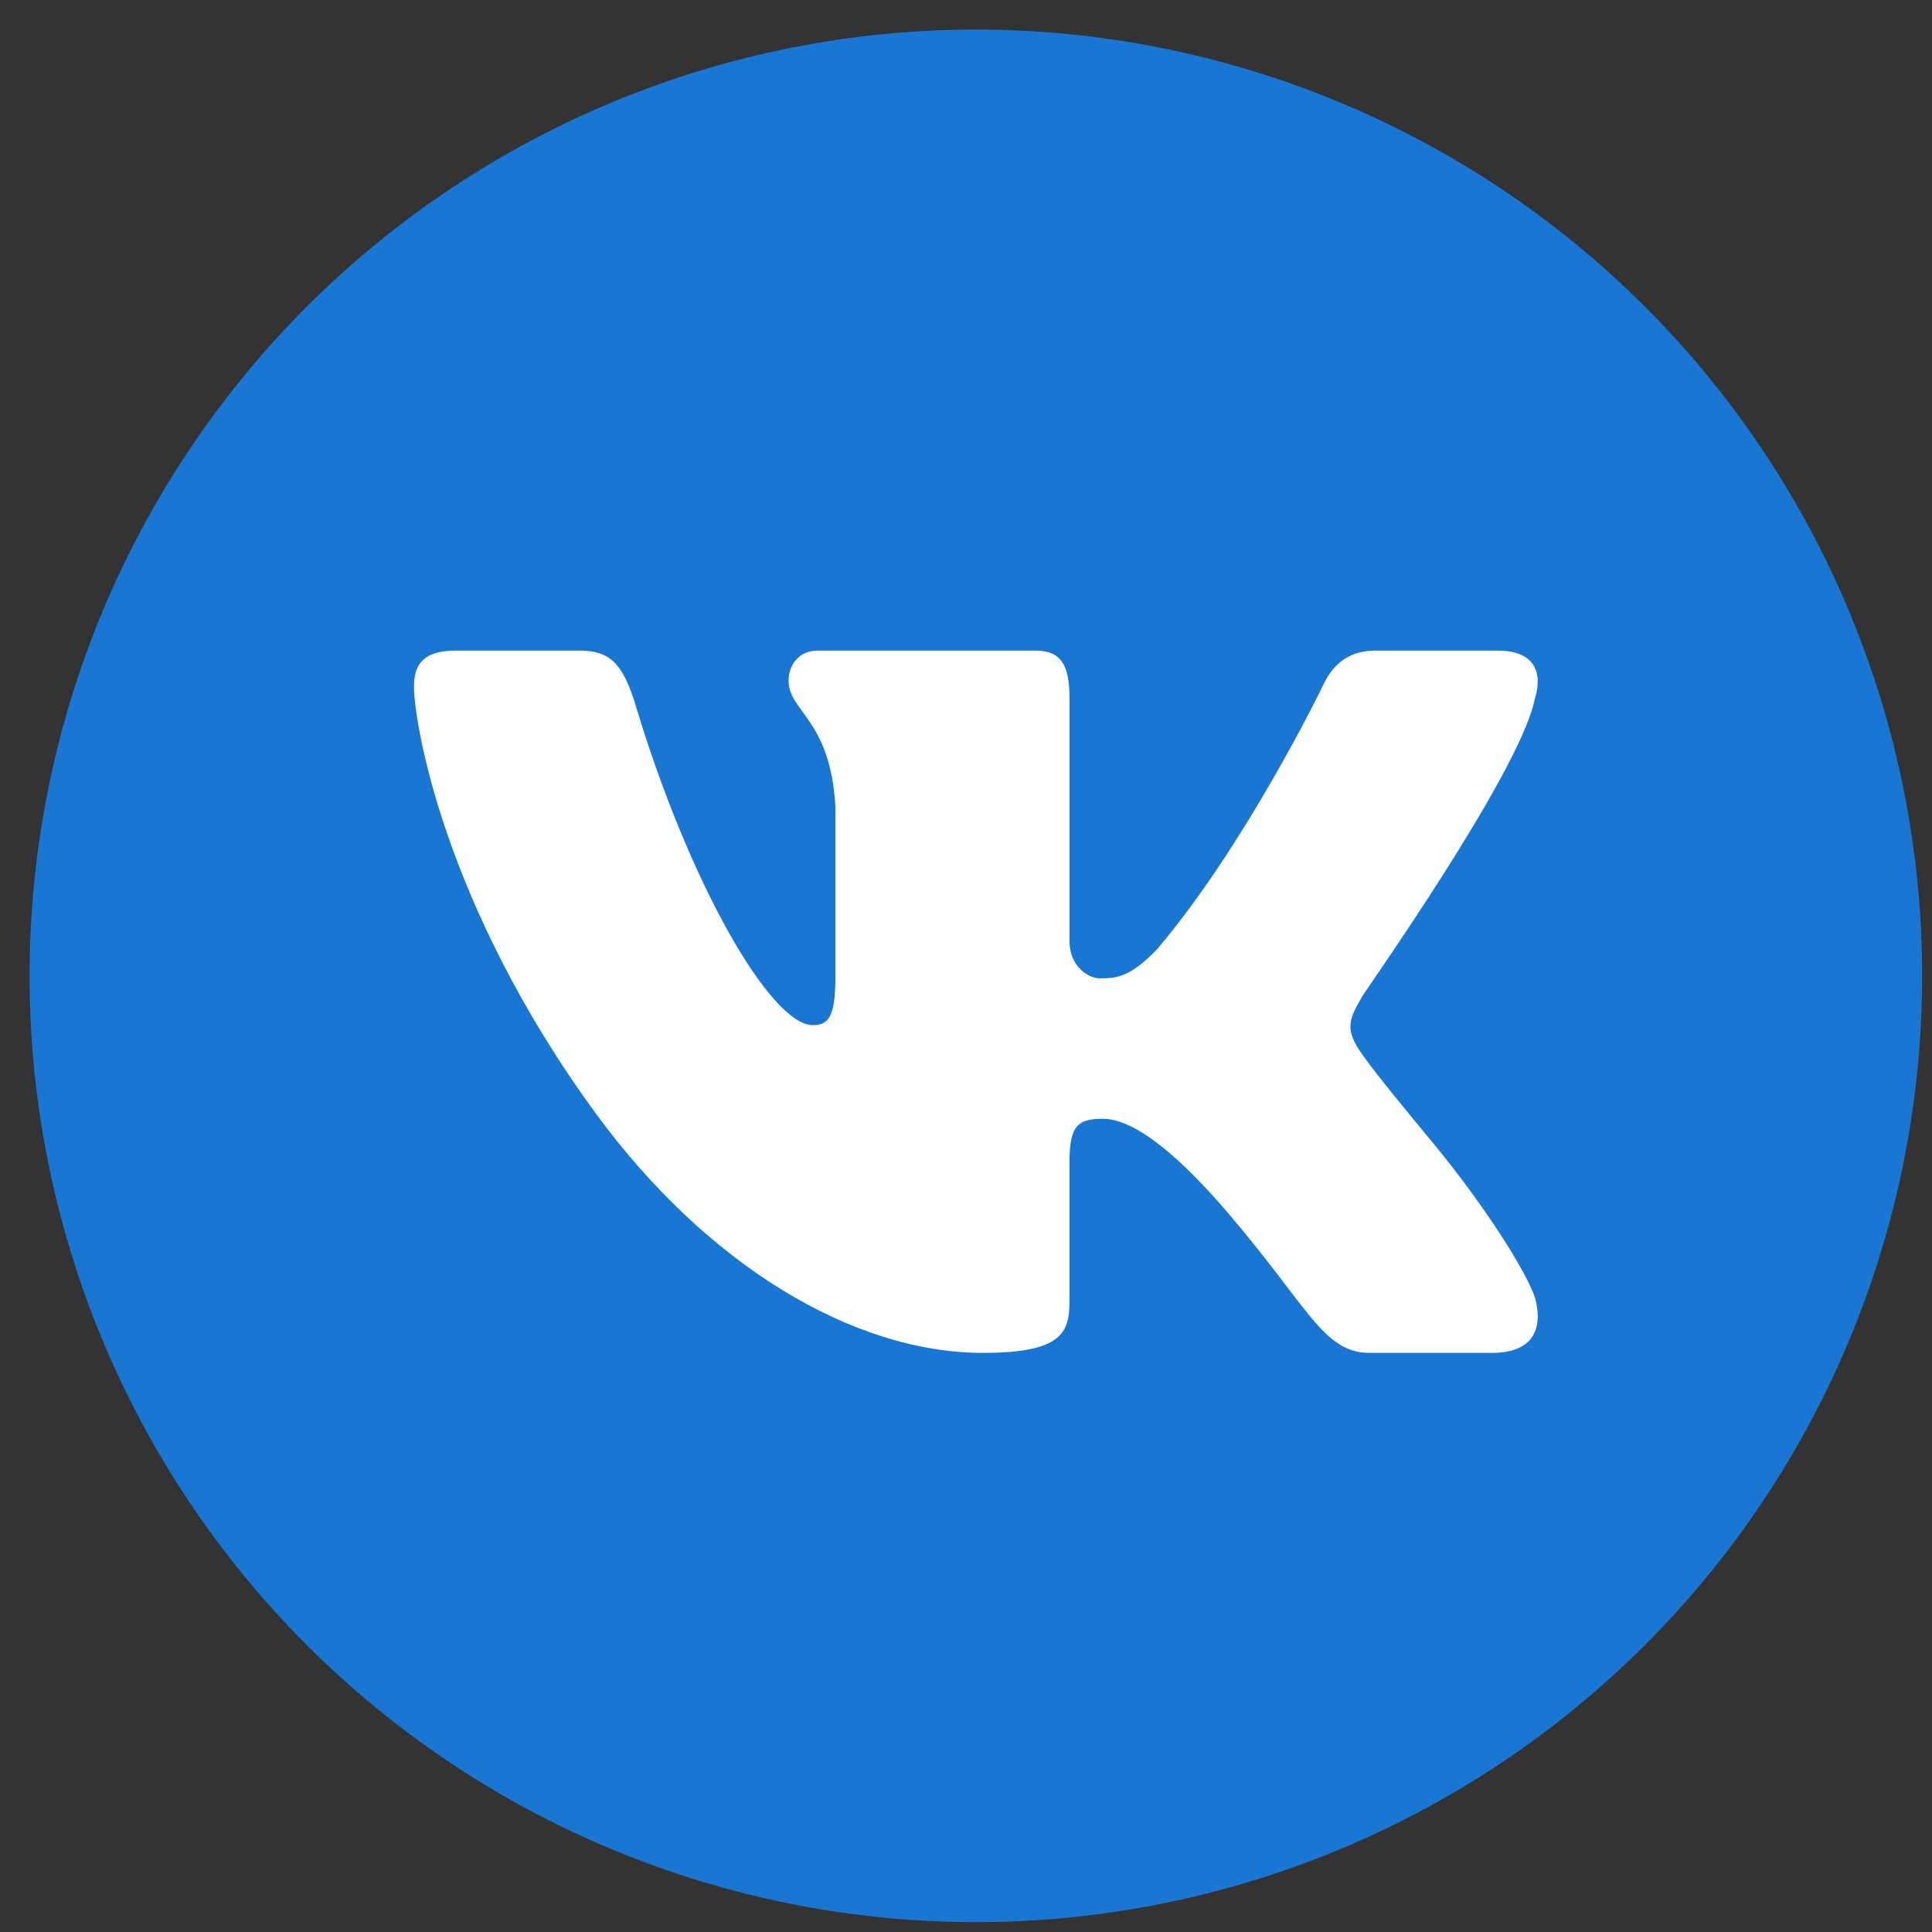
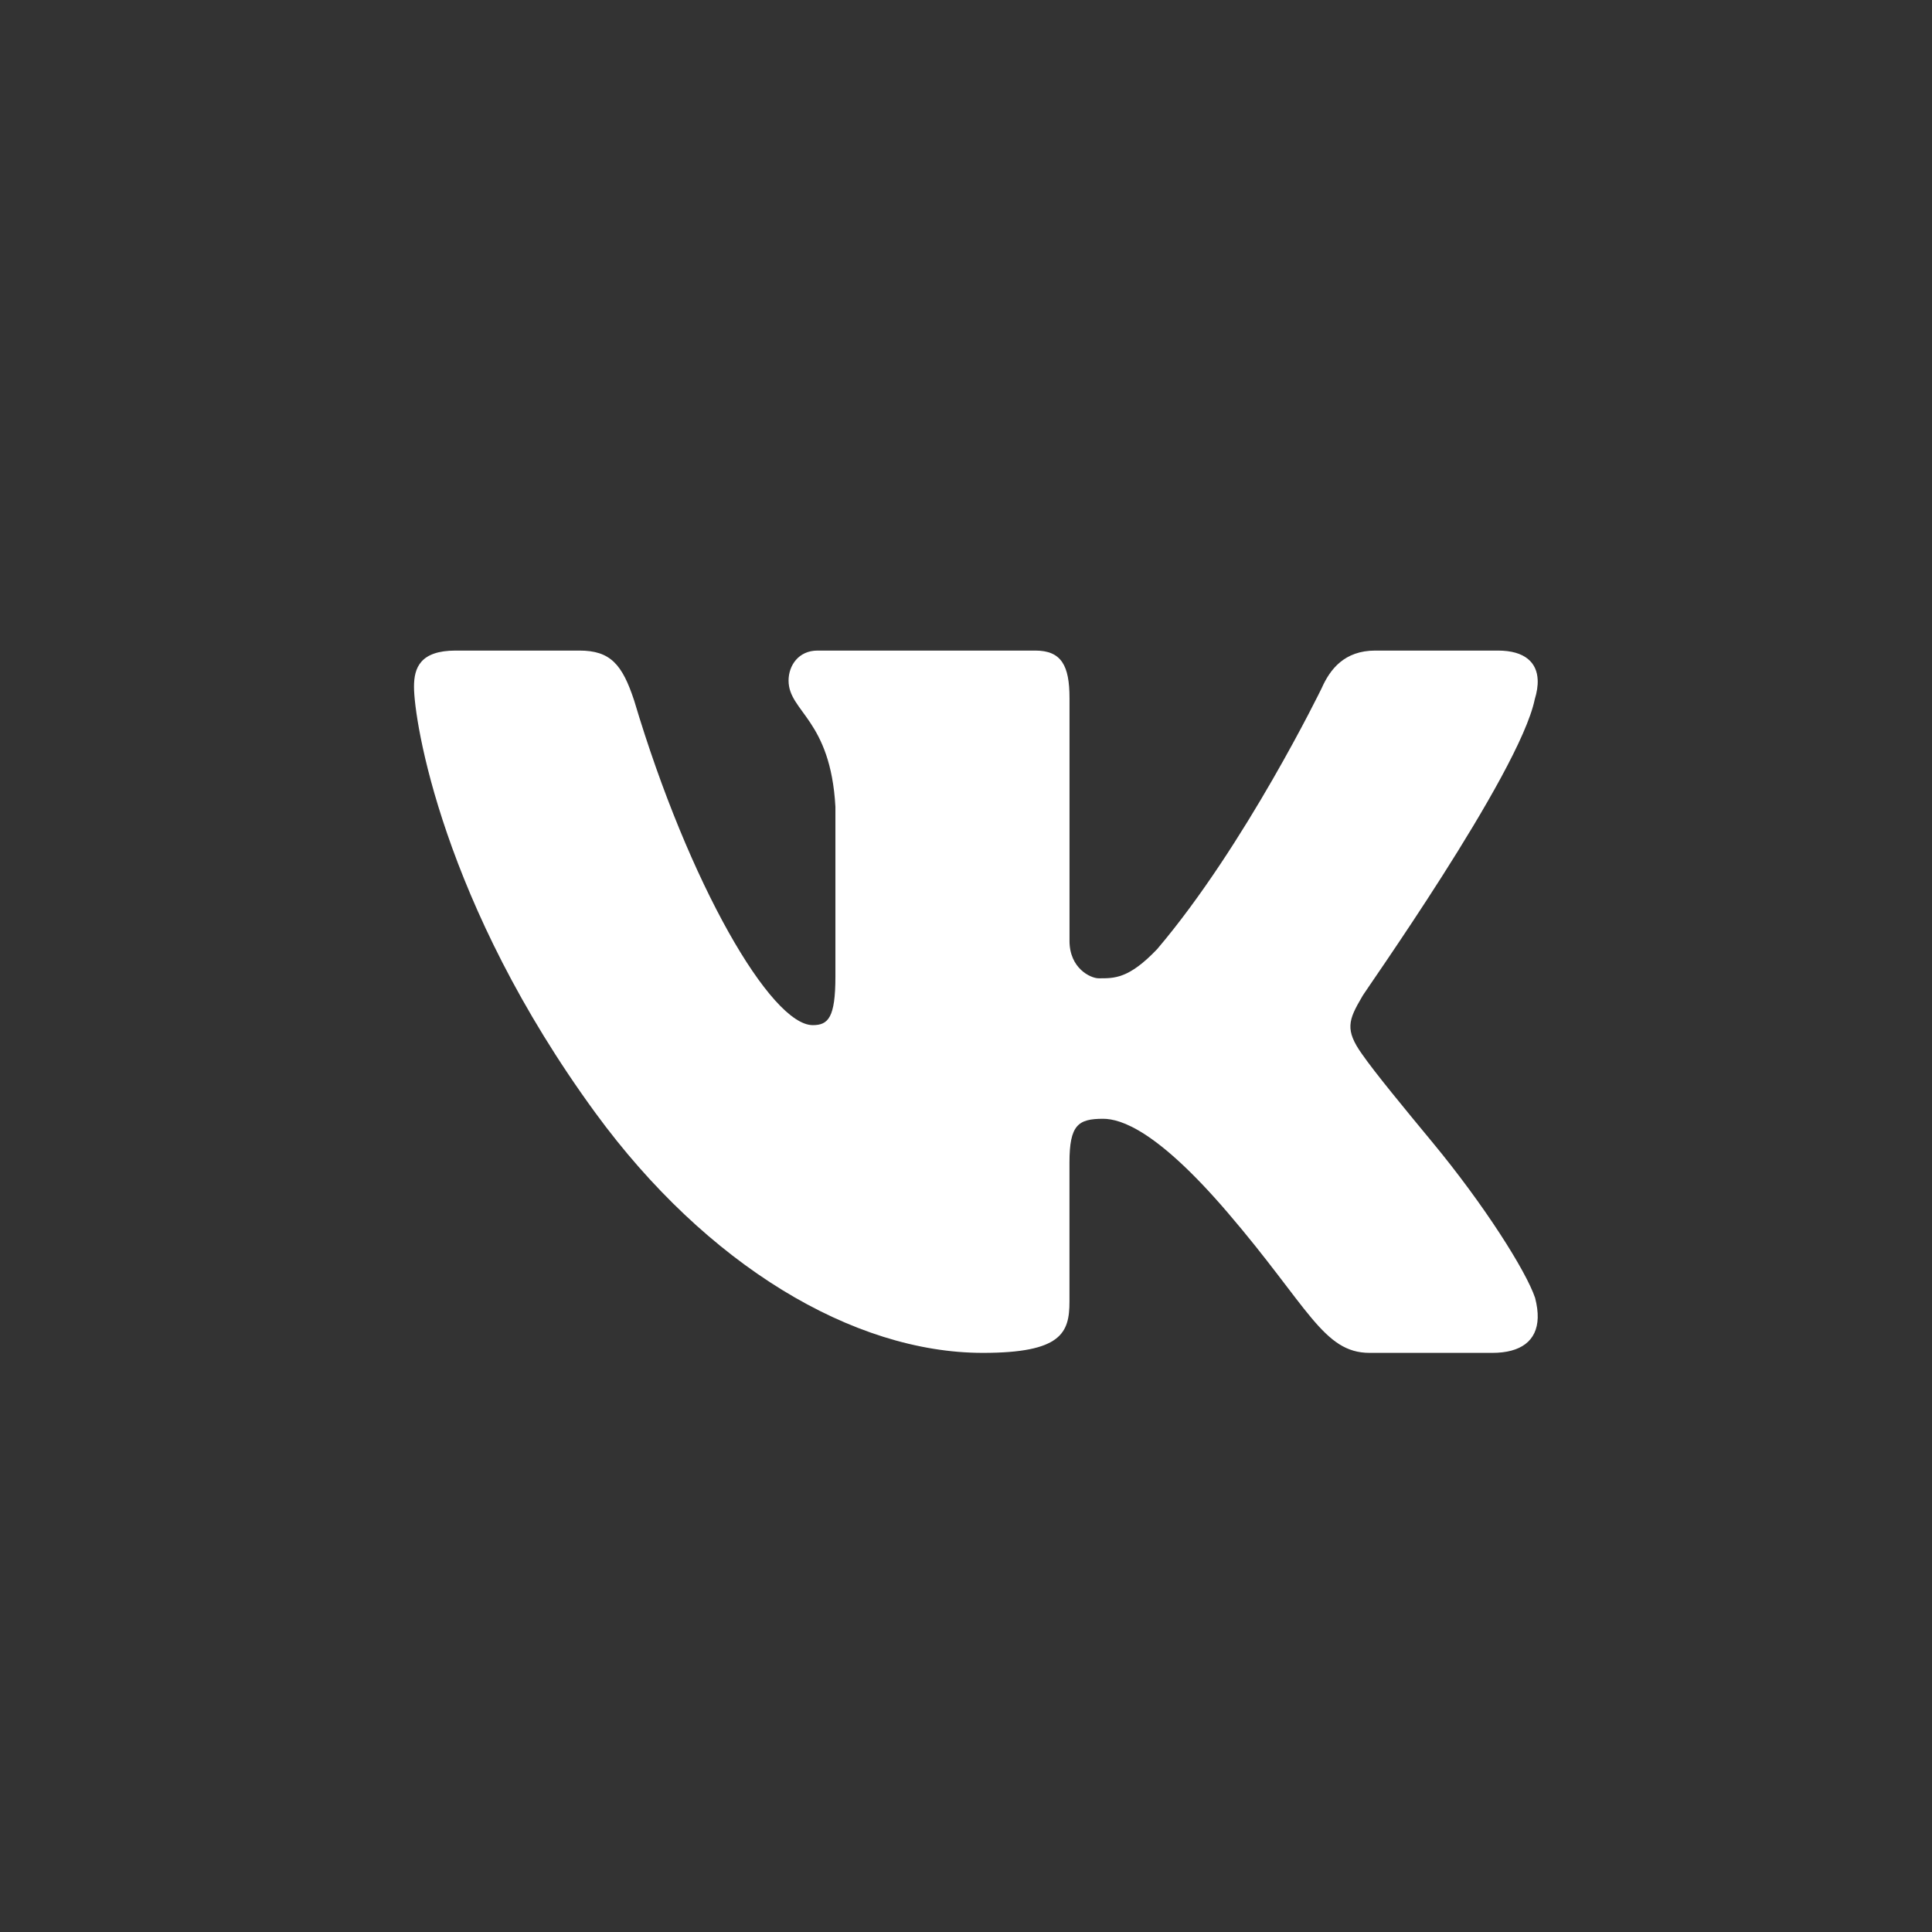
<svg xmlns="http://www.w3.org/2000/svg" width="49" height="49" viewBox="0 0 49 49" fill="none">
  <rect x="0" y="0" width="49" height="49" fill="#333333" stroke="none" />
-   <path d="M24.75 0.75C18.385 0.75 12.28 3.279 7.779 7.779C3.279 12.28 0.75 18.385 0.75 24.75C0.75 31.115 3.279 37.22 7.779 41.721C12.28 46.221 18.385 48.75 24.75 48.75C31.115 48.75 37.22 46.221 41.721 41.721C46.221 37.22 48.75 31.115 48.75 24.75C48.75 18.385 46.221 12.28 41.721 7.779C37.22 3.279 31.115 0.75 24.75 0.75Z" fill="#1976D2" />
  <path d="M38.925 17.736C38.98 17.557 39.006 17.391 38.999 17.242C38.981 16.812 38.685 16.5 37.989 16.5H34.881C34.096 16.5 33.733 16.975 33.522 17.451C33.522 17.451 31.584 21.44 29.35 24.07C28.626 24.831 28.258 24.812 27.866 24.812C27.656 24.812 27.125 24.558 27.125 23.861V17.704C27.125 16.88 26.92 16.5 26.256 16.5H20.735C20.252 16.5 20 16.88 20 17.261C20 18.053 21.066 18.243 21.188 20.463V24.765C21.188 25.81 21.006 26 20.614 26C19.557 26 17.477 22.438 16.084 17.768C15.782 16.849 15.48 16.5 14.695 16.5H11.557C10.651 16.5 10.5 16.944 10.5 17.419C10.5 18.275 11.213 22.904 15.102 28.227C17.922 32.086 21.638 34.312 24.927 34.312C26.92 34.312 27.124 33.805 27.124 33.013V29.484C27.125 28.533 27.342 28.375 27.976 28.375C28.429 28.375 29.352 28.672 31.133 30.75C33.187 33.146 33.56 34.312 34.738 34.312H37.847C38.569 34.312 38.983 34.01 39 33.422C39.004 33.272 38.982 33.105 38.934 32.918C38.703 32.234 37.646 30.562 36.328 28.969C35.598 28.086 34.877 27.212 34.546 26.737C34.324 26.427 34.239 26.209 34.25 26C34.261 25.78 34.375 25.571 34.546 25.279C34.515 25.279 38.533 19.637 38.925 17.736Z" fill="white" />
</svg>